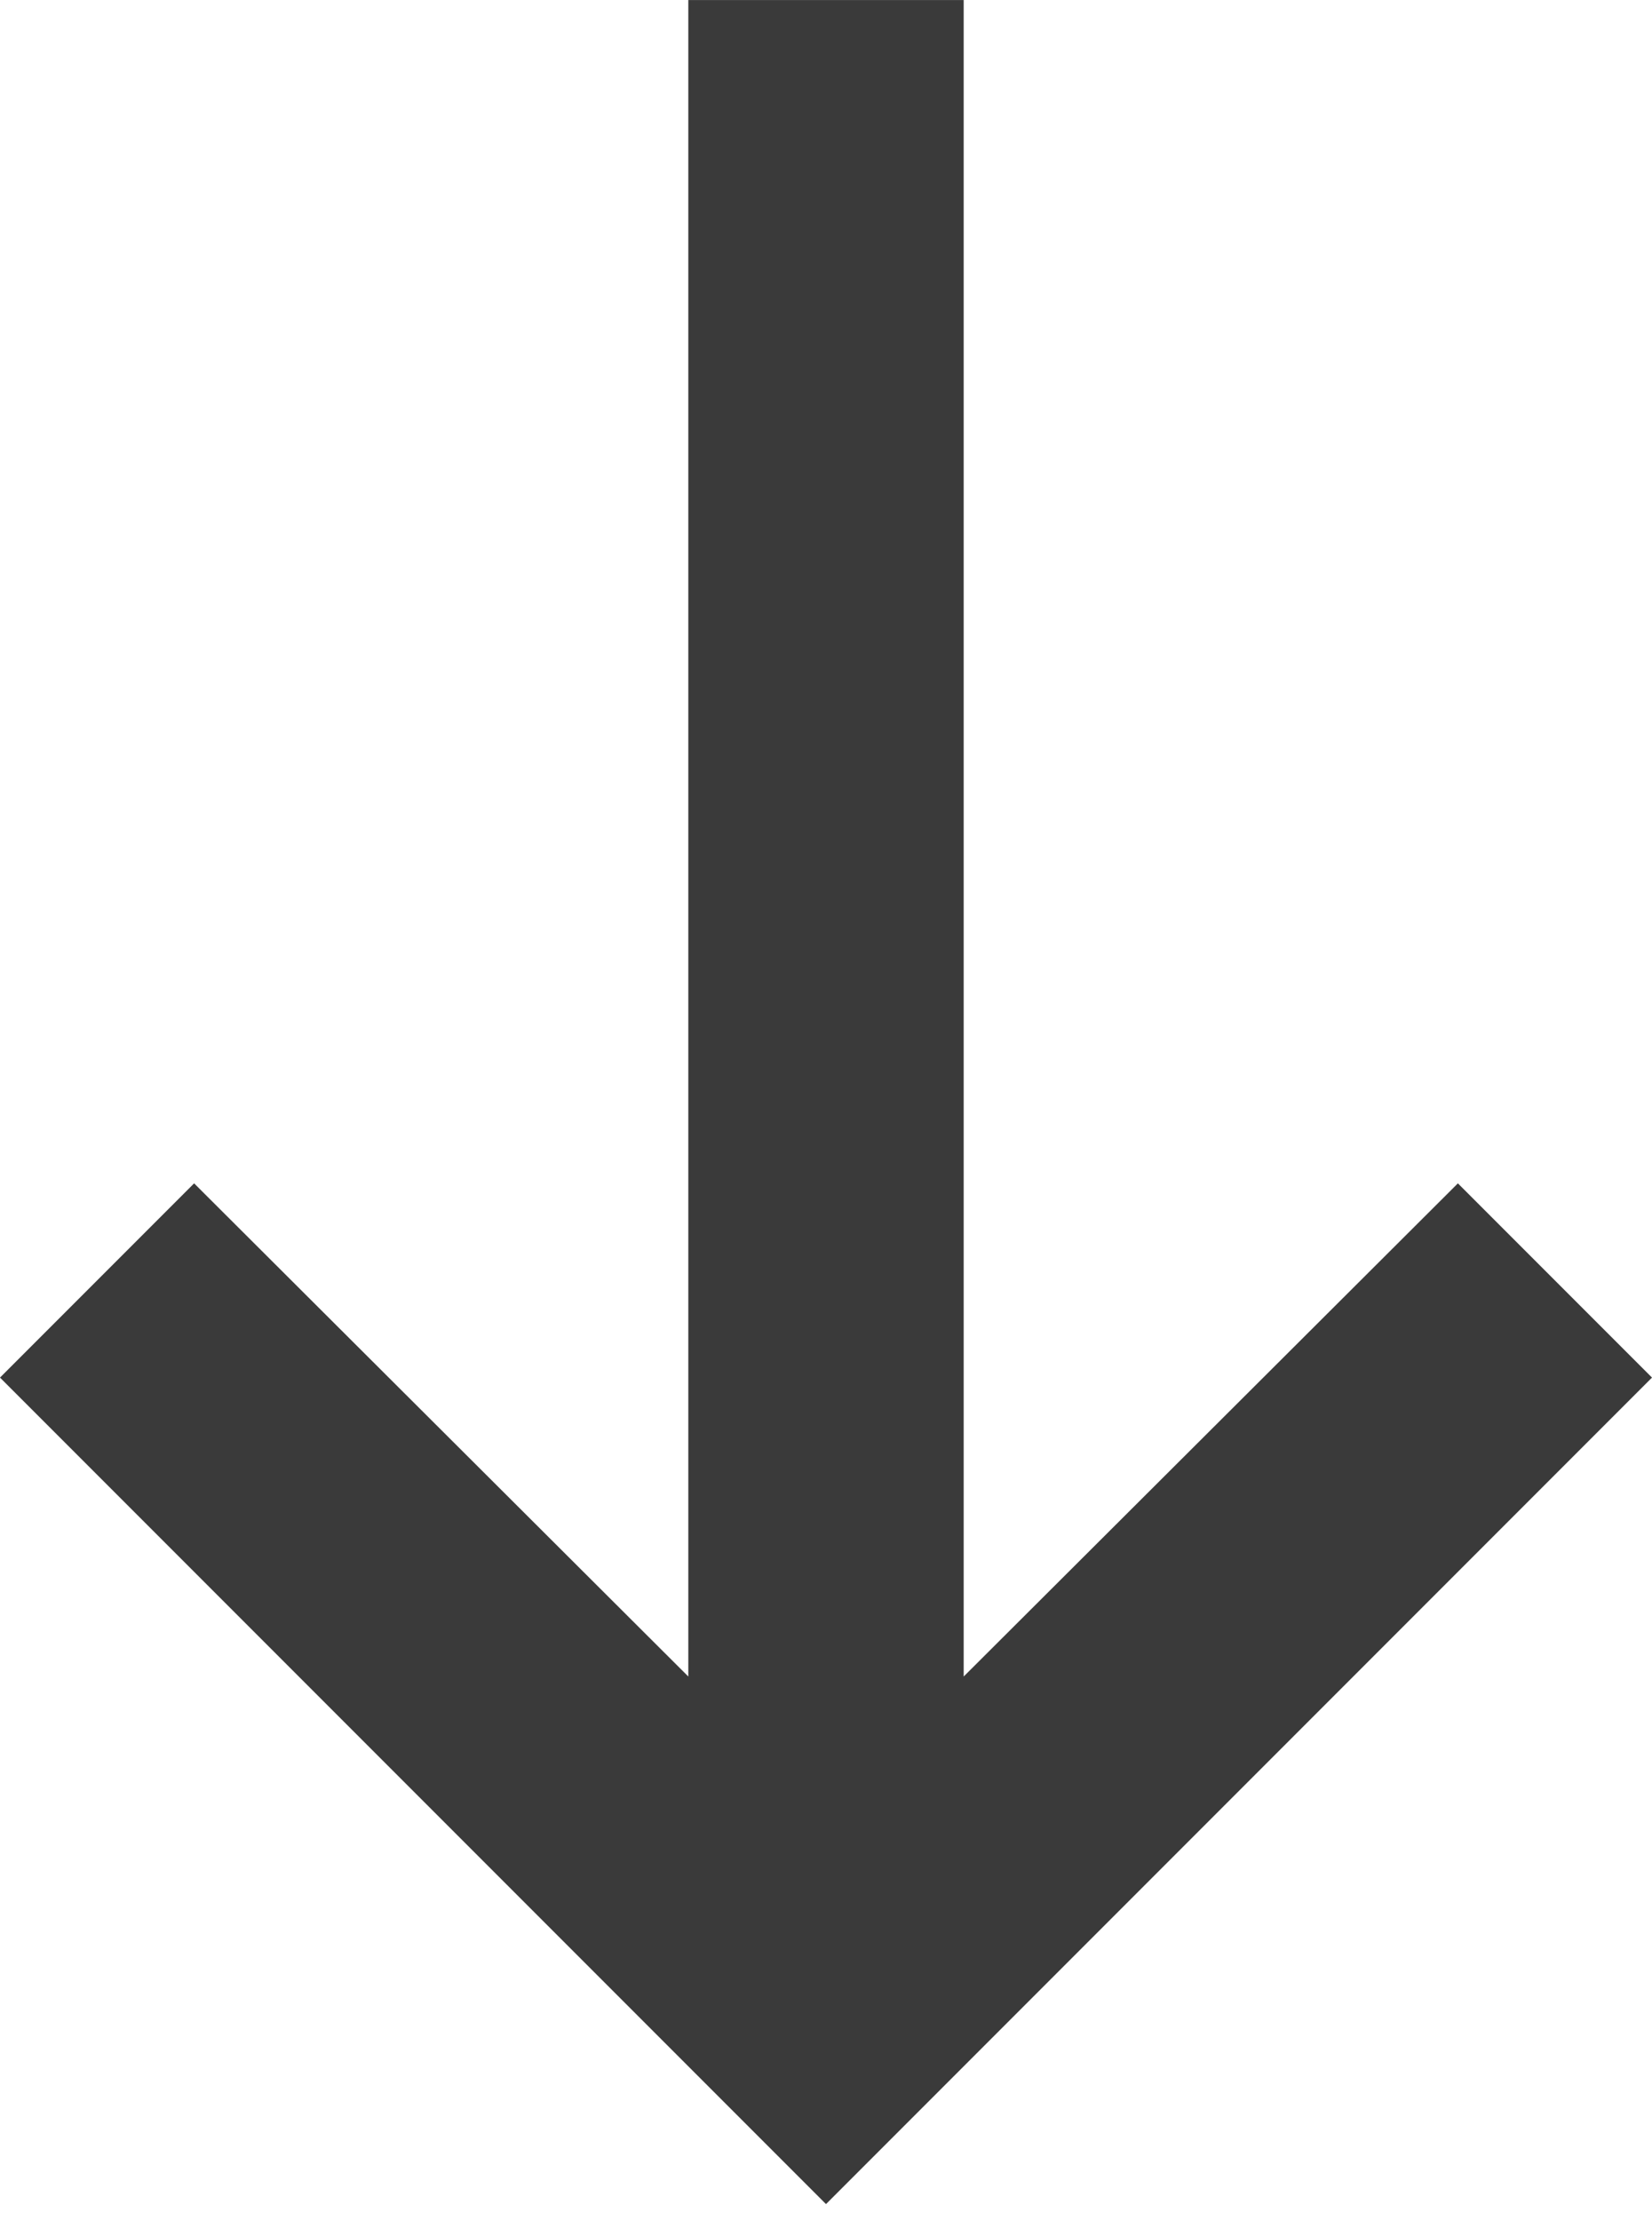
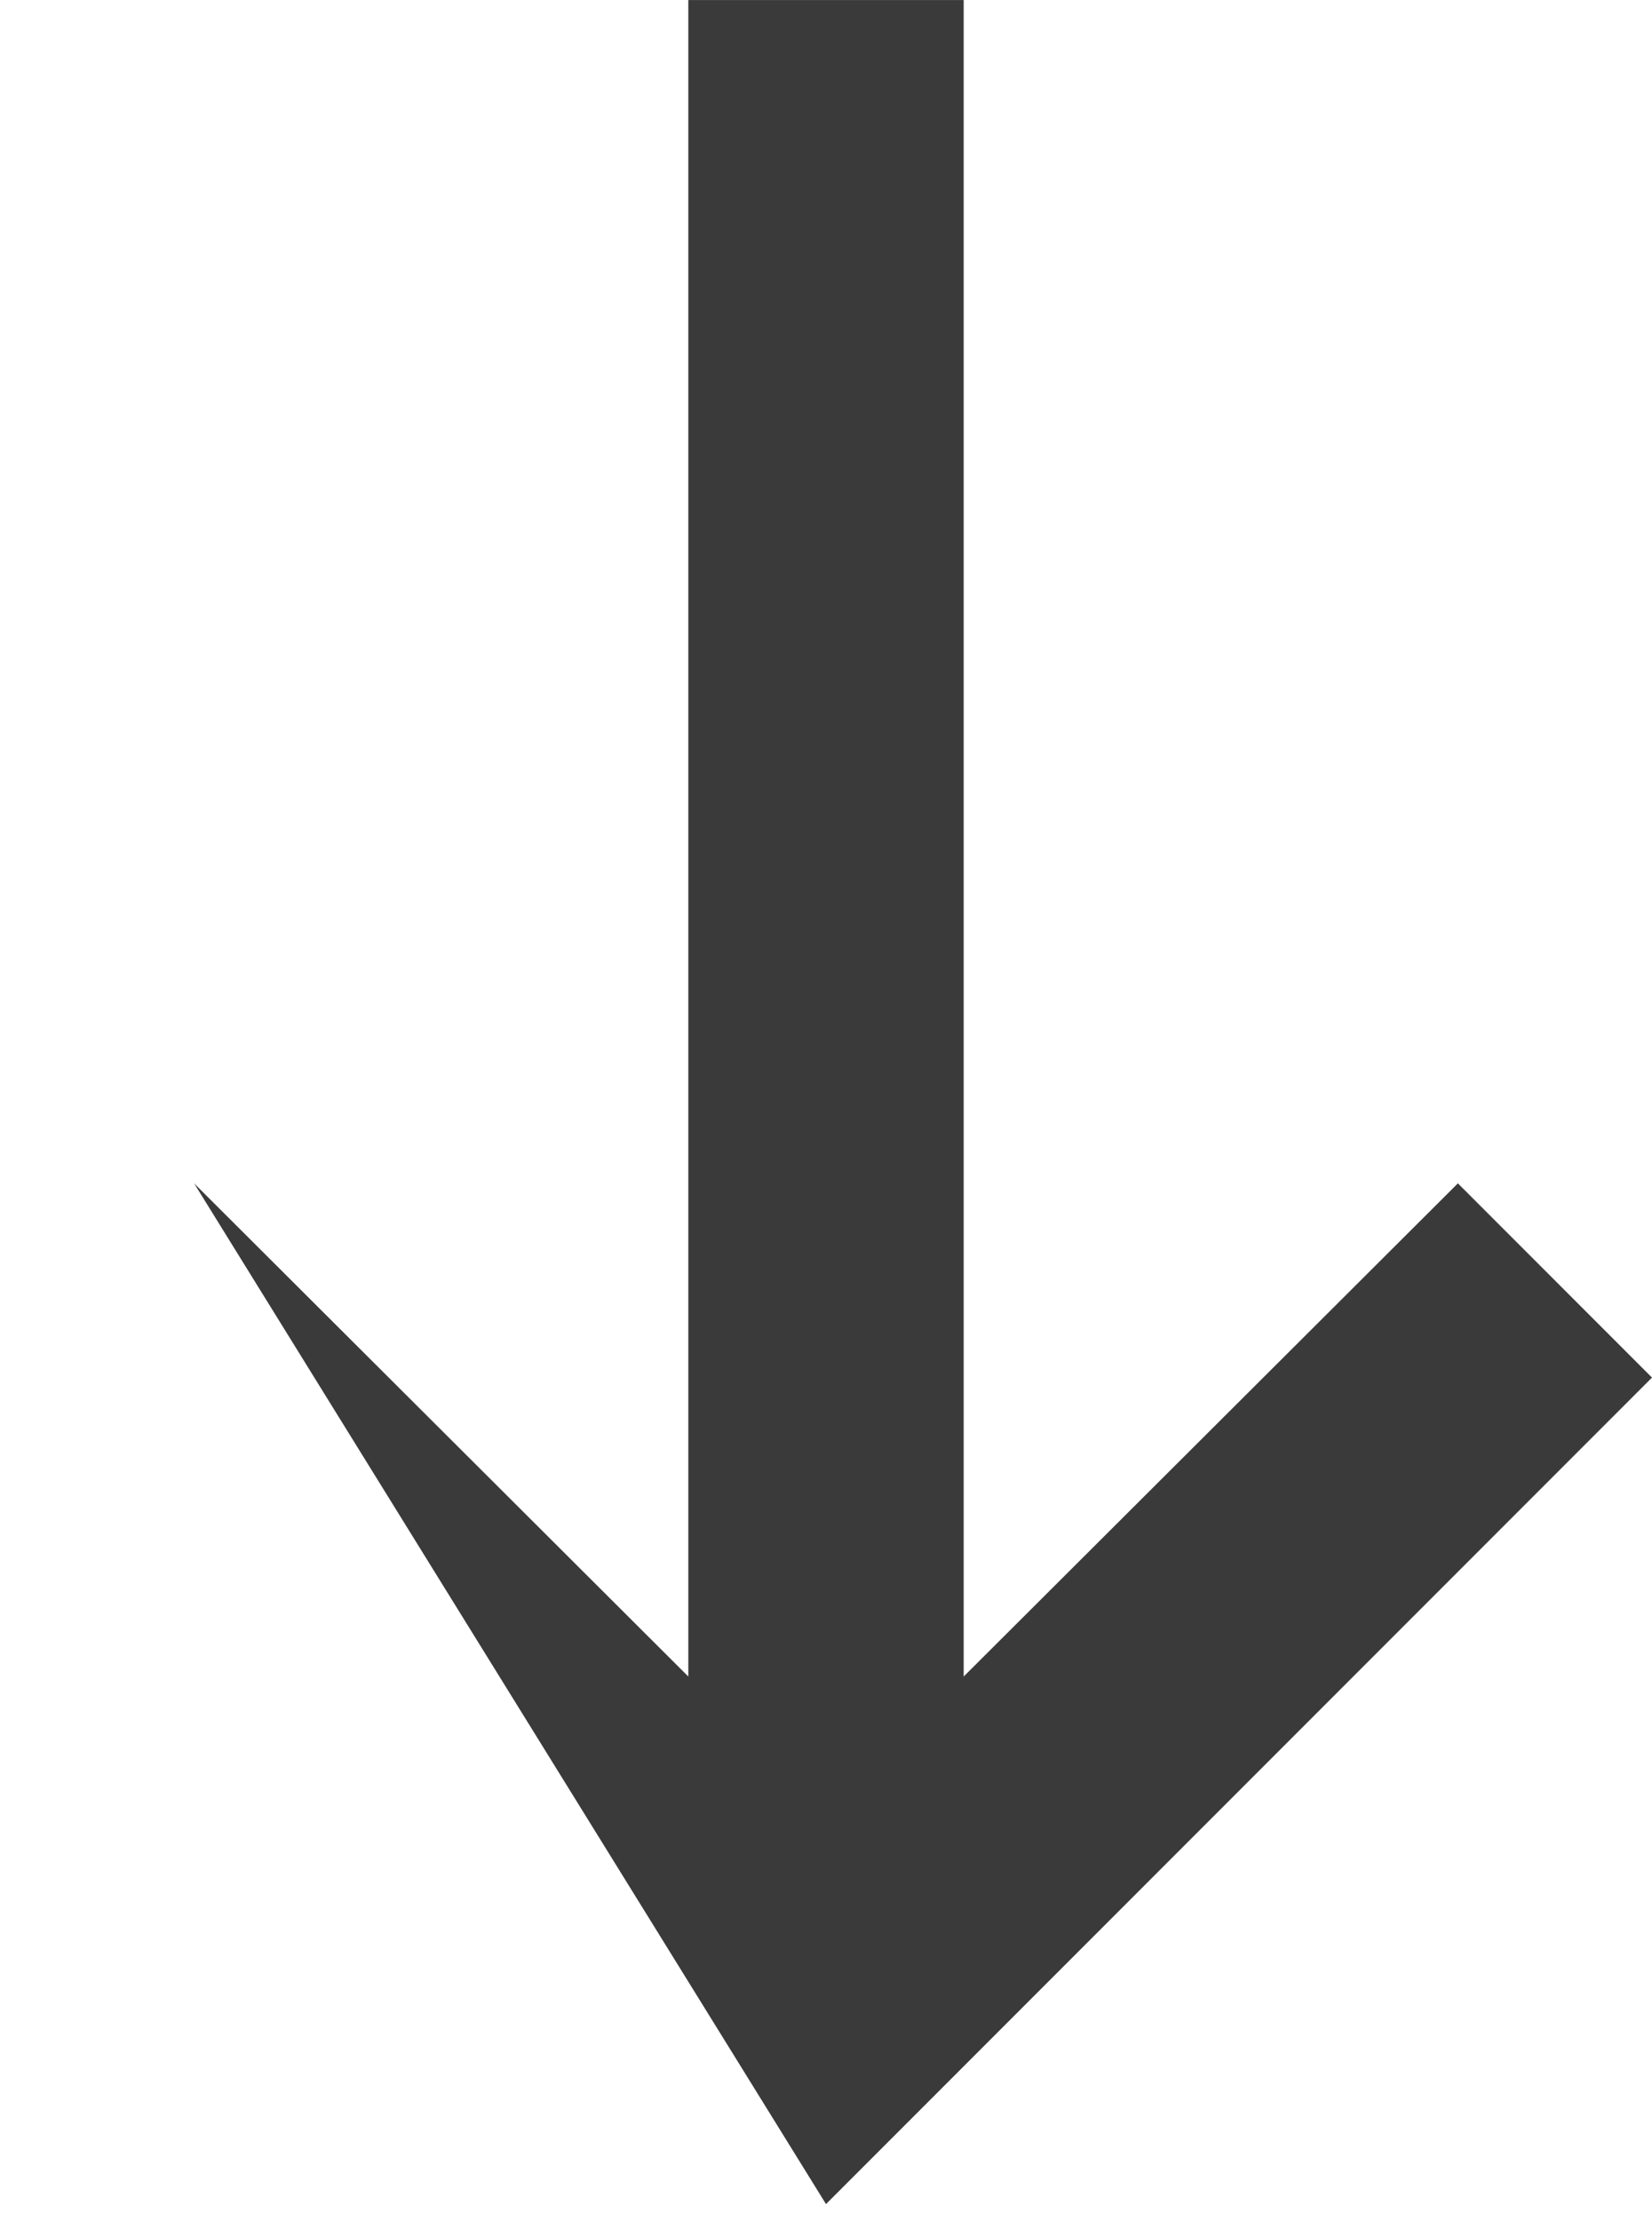
<svg xmlns="http://www.w3.org/2000/svg" width="32" height="43" viewBox="0 0 32 43" fill="none">
-   <path d="M18.667 32.455L28.24 22.908L32 26.668L16 42.668L0 26.668L3.76 22.908L13.333 32.455L13.333 0.001H18.667L18.667 32.455Z" fill="#3A3A3A" />
+   <path d="M18.667 32.455L28.24 22.908L32 26.668L16 42.668L3.76 22.908L13.333 32.455L13.333 0.001H18.667L18.667 32.455Z" fill="#3A3A3A" />
</svg>